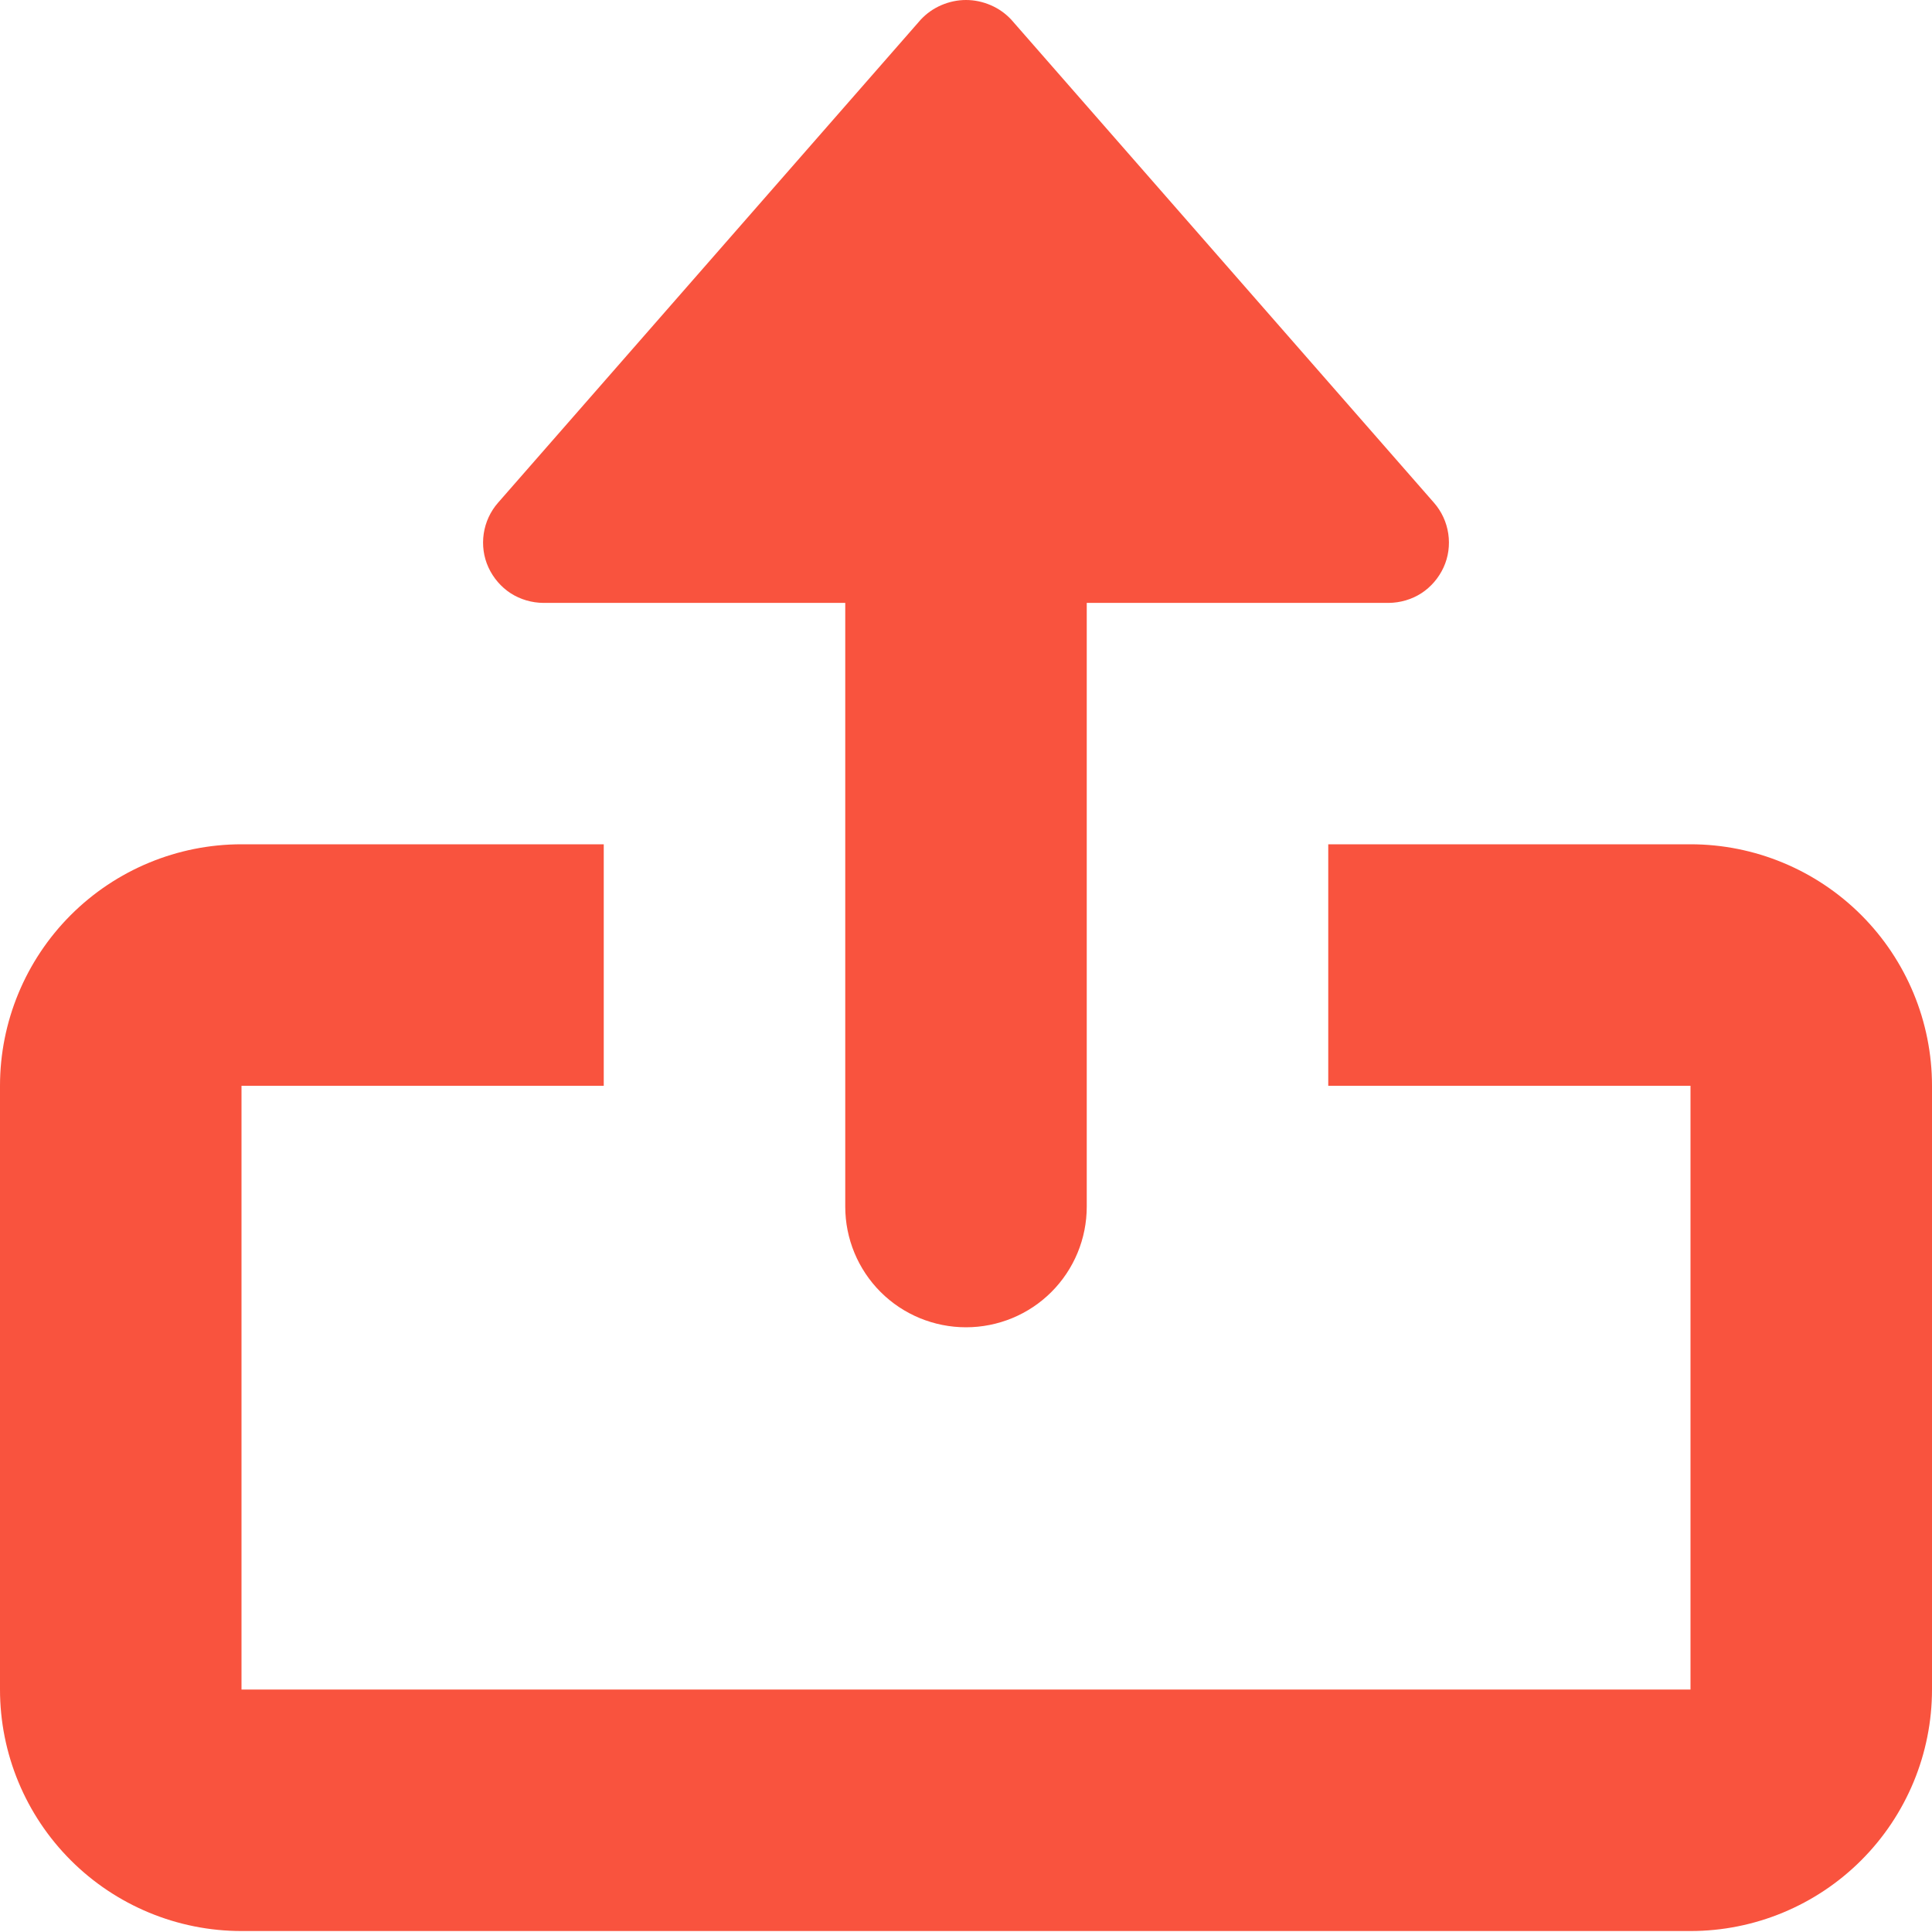
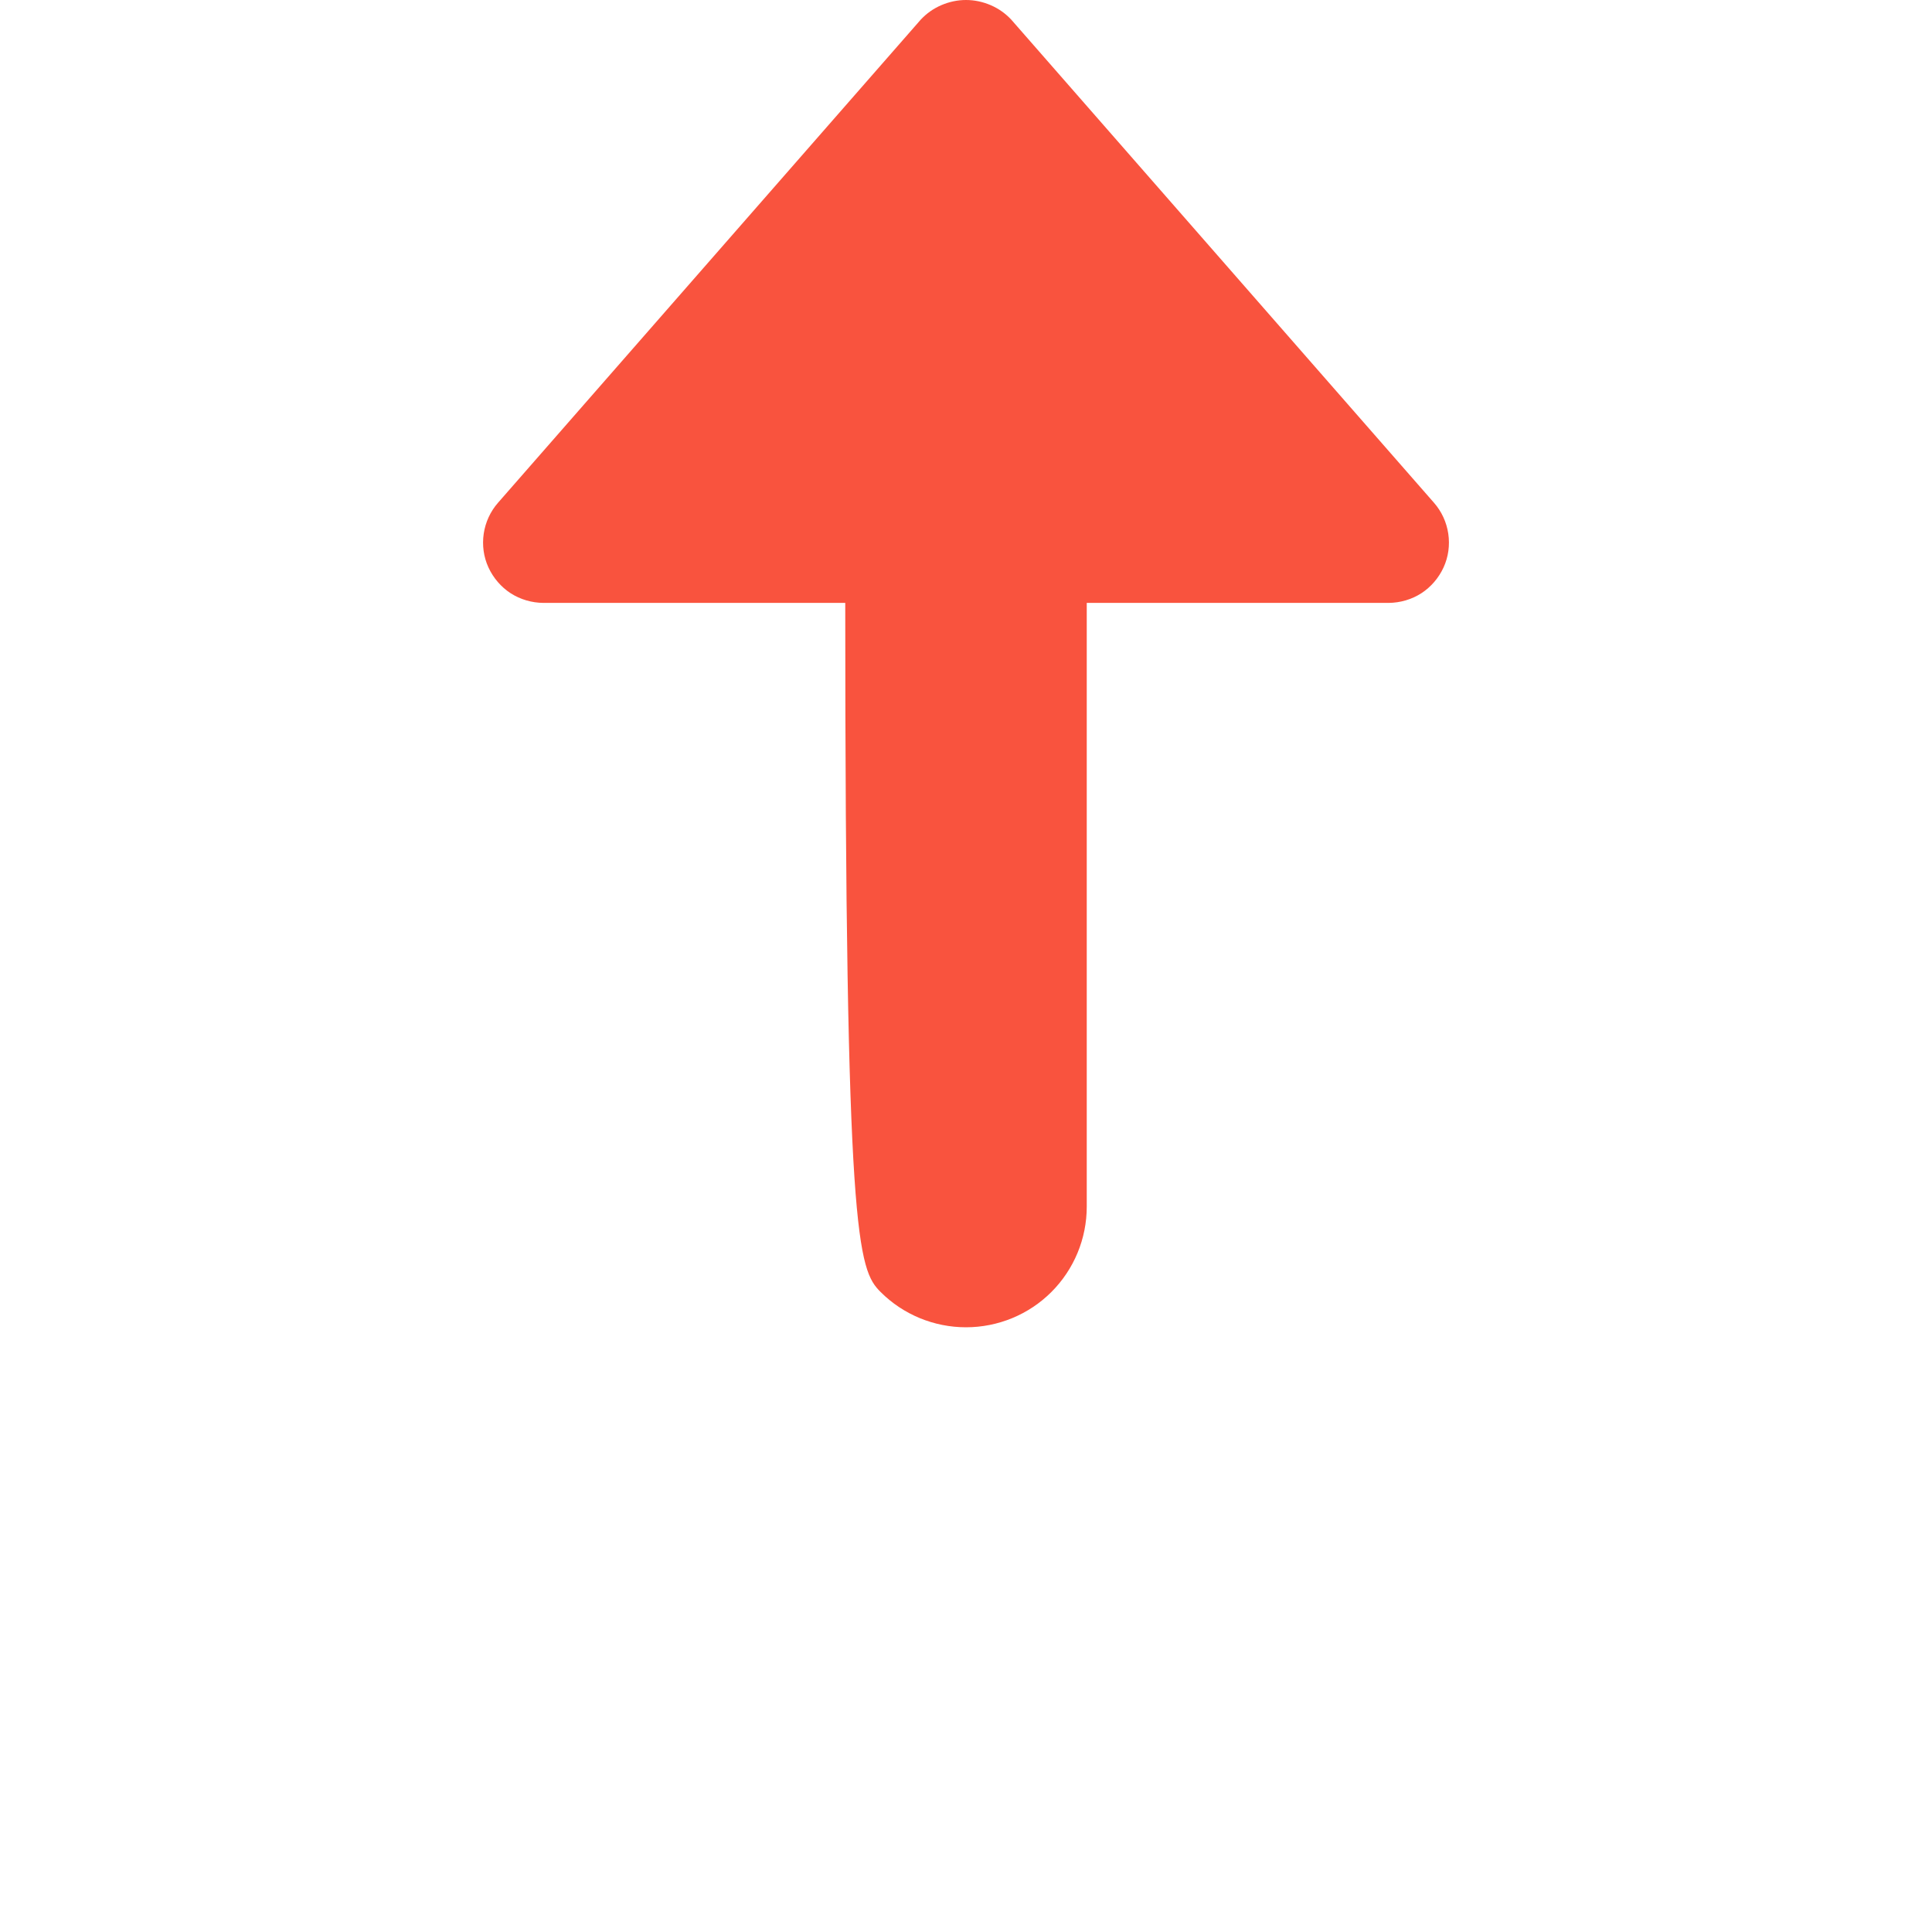
<svg xmlns="http://www.w3.org/2000/svg" width="16" height="16" viewBox="0 0 16 16" fill="none">
-   <path d="M4.5 4.993H7V9.993C7 10.258 7.105 10.512 7.293 10.7C7.48 10.887 7.735 10.992 8 10.992C8.265 10.992 8.52 10.887 8.707 10.7C8.895 10.512 9 10.258 9 9.993V4.993H11.5C11.596 4.992 11.69 4.965 11.771 4.913C11.851 4.861 11.915 4.786 11.955 4.699C11.995 4.612 12.008 4.515 11.994 4.42C11.98 4.325 11.939 4.236 11.876 4.164L8.376 0.164C8.328 0.112 8.27 0.071 8.205 0.043C8.14 0.015 8.071 0 8 0C7.929 0 7.86 0.015 7.795 0.043C7.73 0.071 7.672 0.112 7.624 0.164L4.124 4.164C4.061 4.236 4.02 4.325 4.006 4.42C3.992 4.515 4.005 4.612 4.045 4.699C4.085 4.786 4.149 4.861 4.229 4.913C4.31 4.965 4.404 4.992 4.5 4.993Z" fill="#F9533E" />
-   <path d="M14 6.992H11V8.992H14V13.992H2V8.992H5V6.992H2C1.47 6.992 0.961 7.203 0.586 7.578C0.211 7.953 0 8.462 0 8.992L0 13.992C0 14.523 0.211 15.031 0.586 15.406C0.961 15.781 1.47 15.992 2 15.992H14C14.53 15.992 15.039 15.781 15.414 15.406C15.789 15.031 16 14.523 16 13.992V8.992C16 8.462 15.789 7.953 15.414 7.578C15.039 7.203 14.53 6.992 14 6.992Z" fill="#F9533E" />
+   <path d="M4.5 4.993H7C7 10.258 7.105 10.512 7.293 10.7C7.48 10.887 7.735 10.992 8 10.992C8.265 10.992 8.52 10.887 8.707 10.7C8.895 10.512 9 10.258 9 9.993V4.993H11.5C11.596 4.992 11.69 4.965 11.771 4.913C11.851 4.861 11.915 4.786 11.955 4.699C11.995 4.612 12.008 4.515 11.994 4.42C11.98 4.325 11.939 4.236 11.876 4.164L8.376 0.164C8.328 0.112 8.27 0.071 8.205 0.043C8.14 0.015 8.071 0 8 0C7.929 0 7.86 0.015 7.795 0.043C7.73 0.071 7.672 0.112 7.624 0.164L4.124 4.164C4.061 4.236 4.02 4.325 4.006 4.42C3.992 4.515 4.005 4.612 4.045 4.699C4.085 4.786 4.149 4.861 4.229 4.913C4.31 4.965 4.404 4.992 4.5 4.993Z" fill="#F9533E" />
</svg>